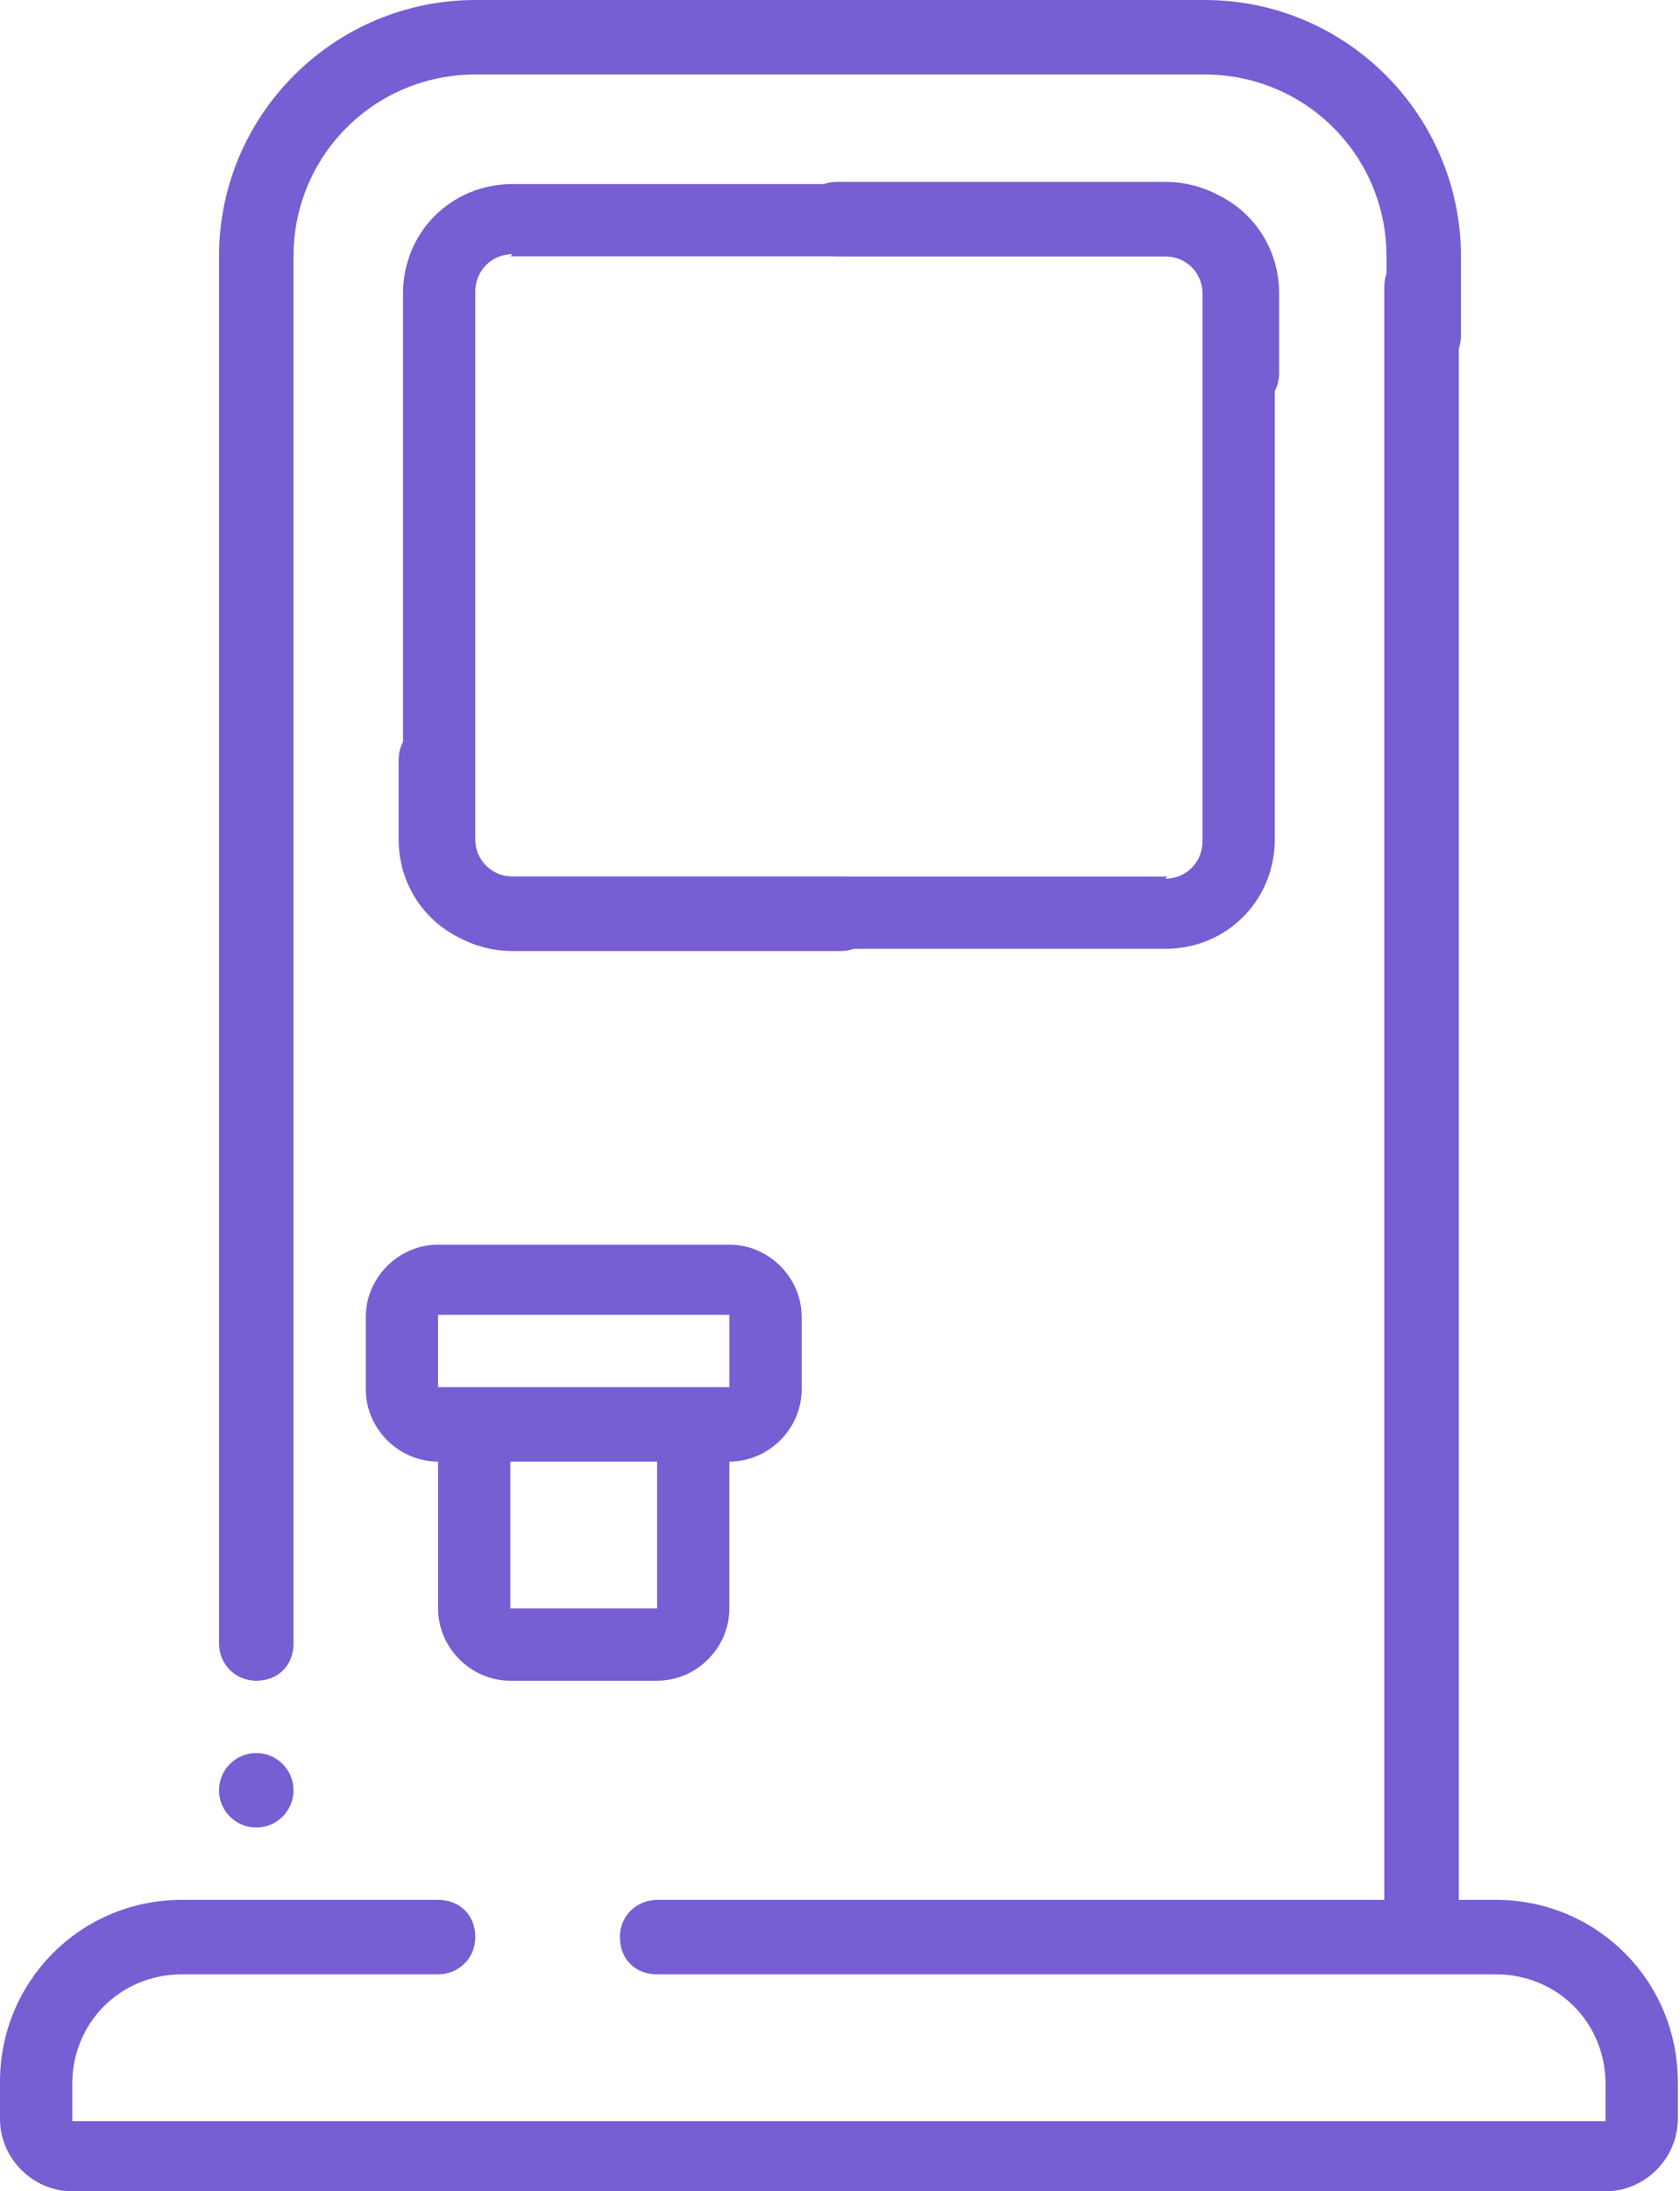
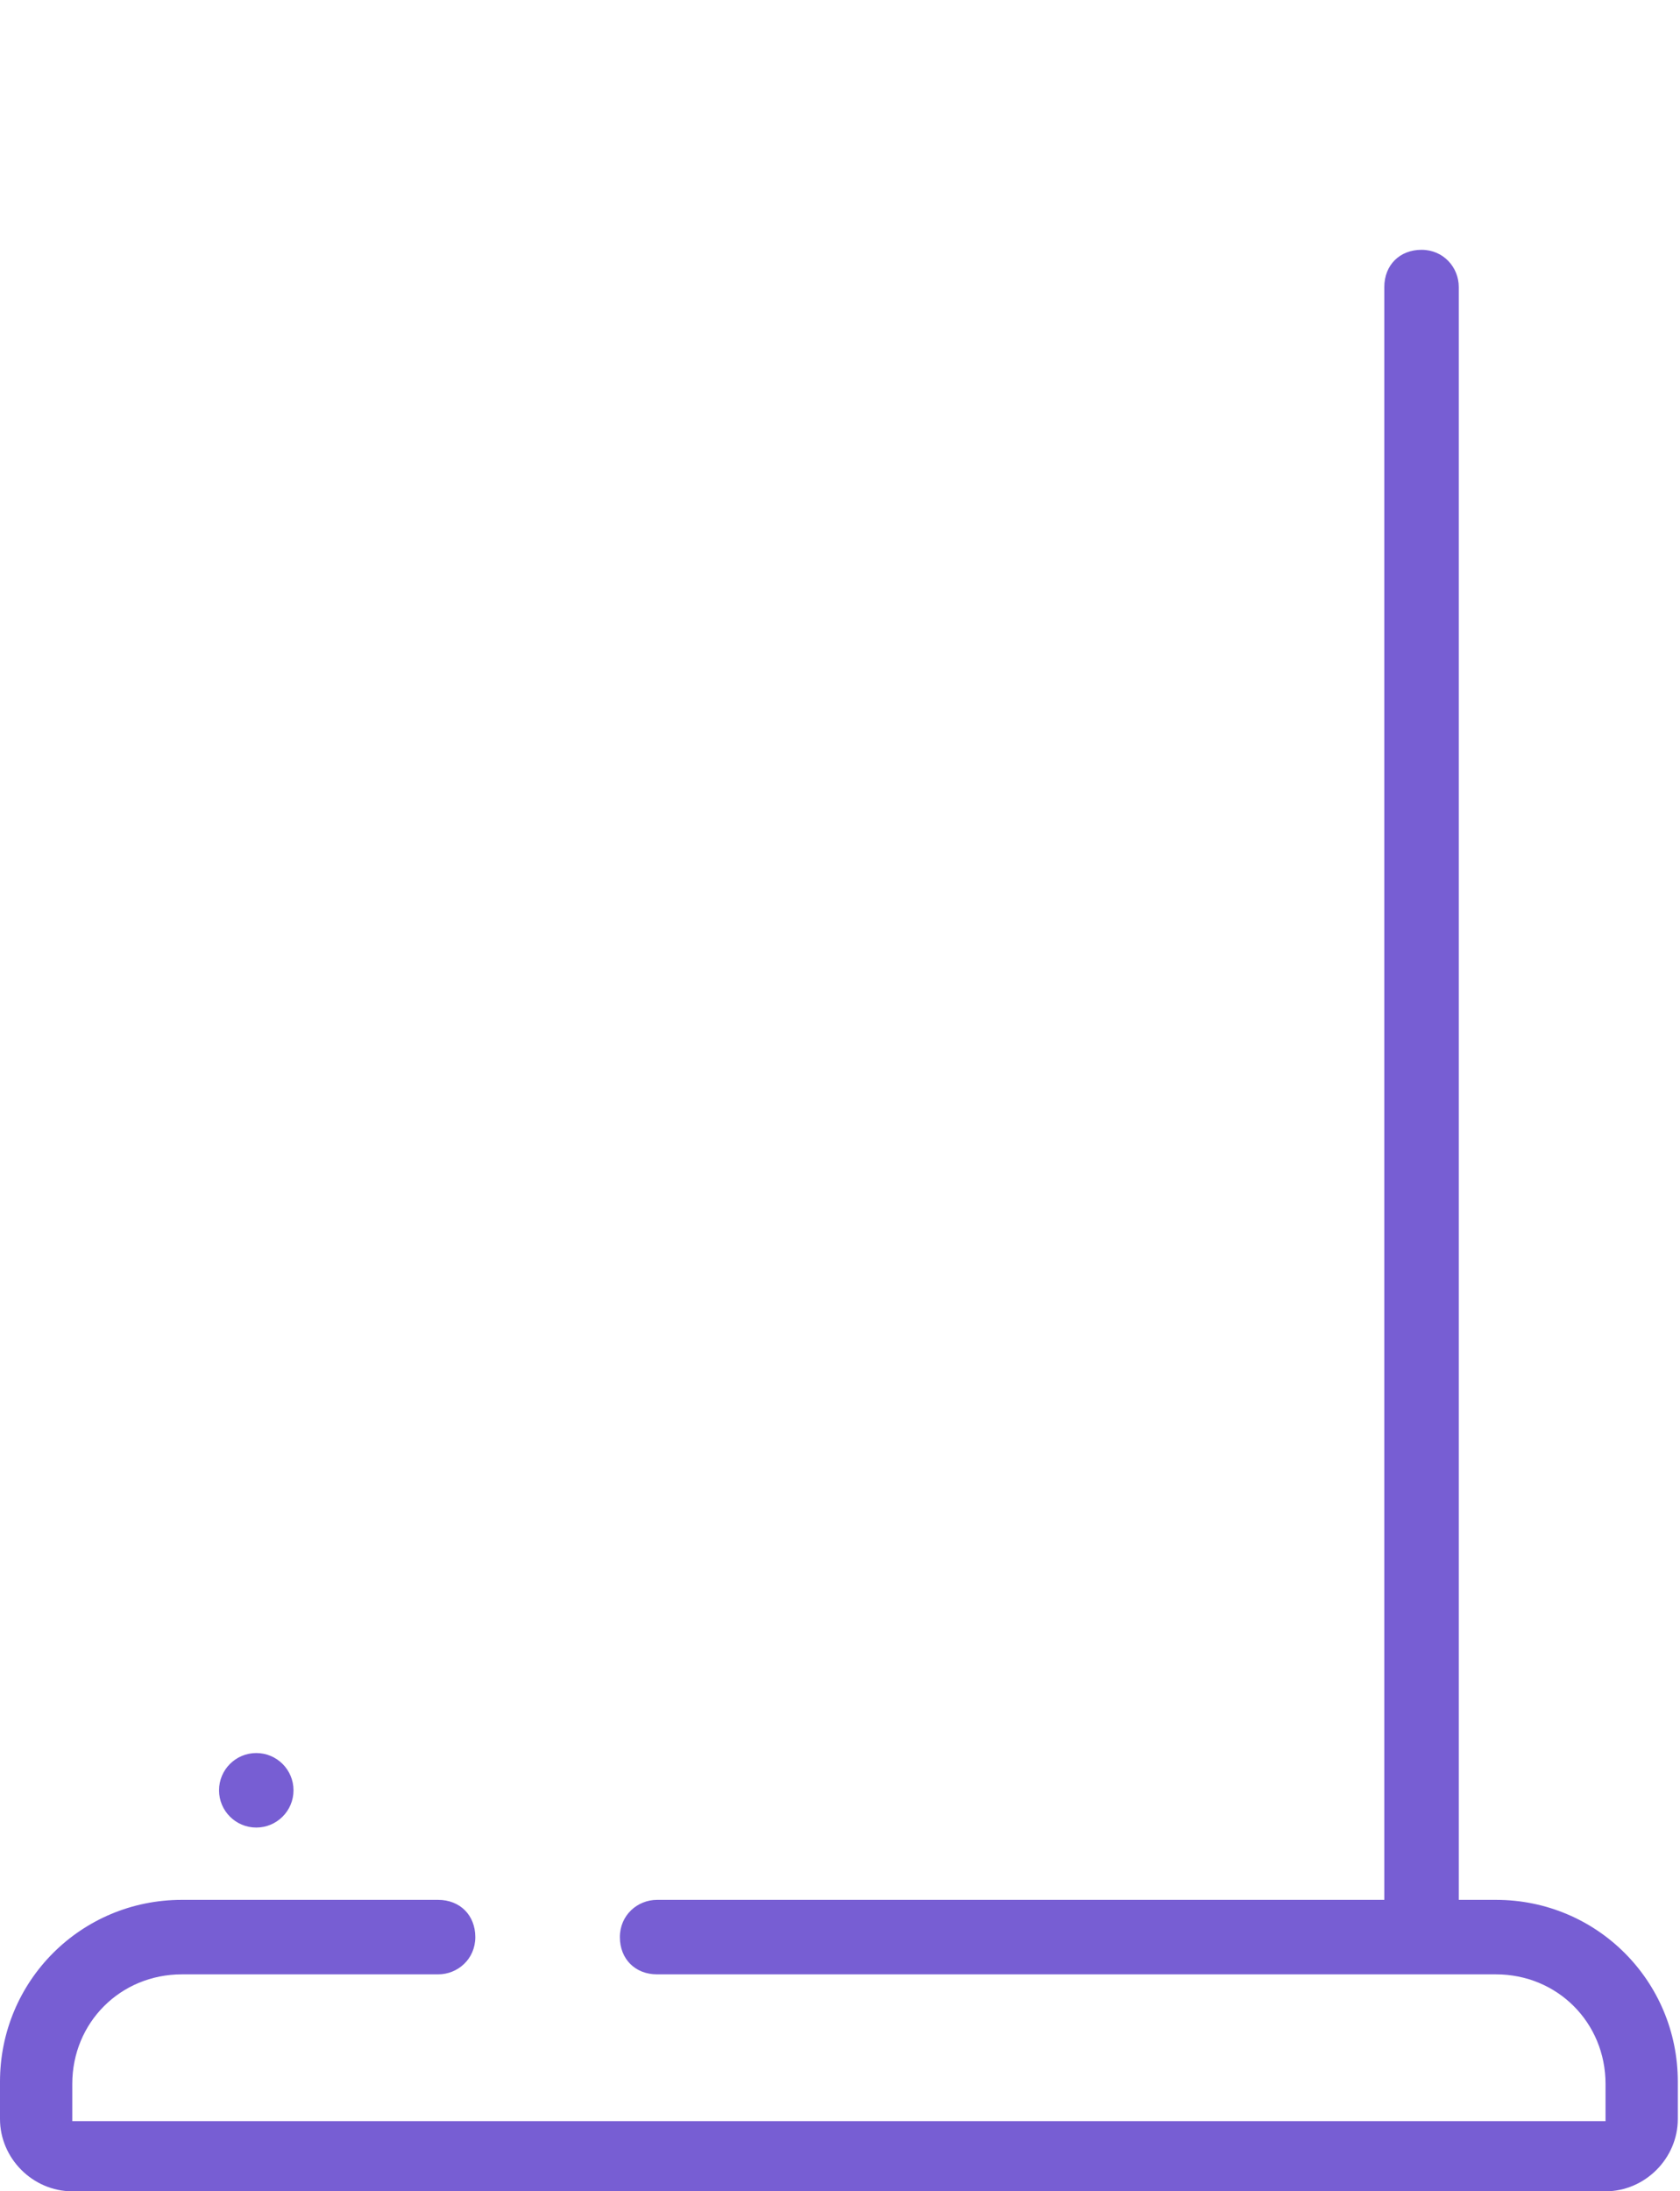
<svg xmlns="http://www.w3.org/2000/svg" version="1.1" viewBox="0 0 76.7 100">
  <defs>
    <style> .cls-1 { fill: #775ed3; } </style>
  </defs>
  <g>
    <g id="Layer_1">
      <g id="Page-1">
        <g id="_x30_30---Paying-for-Parking">
          <g id="Icons">
            <g>
              <circle id="Oval" class="cls-1" cx="11.7" cy="81.7" r="1.7" />
-               <path id="Shape" class="cls-1" d="M55,0H21.7c-6.4,0-11.7,5.2-11.7,11.7v63.3c0,.9.7,1.7,1.7,1.7s1.7-.7,1.7-1.7V11.7c0-4.6,3.7-8.3,8.3-8.3h33.3c4.6,0,8.3,3.7,8.3,8.3v3.6c0,.9.7,1.7,1.7,1.7s1.7-.7,1.7-1.7v-3.6c0-6.4-5.2-11.7-11.7-11.7Z" />
              <path id="Shape-2" data-name="Shape" class="cls-1" d="M0,96.7c0,1.8,1.5,3.3,3.3,3.3h70c1.8,0,3.3-1.5,3.3-3.3v-1.7c0-4.6-3.7-8.3-8.3-8.3h-1.7V13.1c0-.9-.7-1.7-1.7-1.7s-1.7.7-1.7,1.7v73.6H30c-.9,0-1.7.7-1.7,1.7s.7,1.7,1.7,1.7h38.3c2.8,0,5,2.2,5,5v1.7H3.3v-1.7c0-2.8,2.2-5,5-5h11.7c.9,0,1.7-.7,1.7-1.7s-.7-1.7-1.7-1.7h-11.7c-4.6,0-8.3,3.7-8.3,8.3v1.7Z" />
-               <path id="Shape-3" data-name="Shape" class="cls-1" d="M23.3,11.7h30c.9,0,1.7.7,1.7,1.7v3.6c0,.9.7,1.7,1.7,1.7s1.7-.7,1.7-1.7v-3.6c0-2.8-2.2-5-5-5h-30c-2.8,0-5,2.2-5,5v25c0,2.8,2.2,5,5,5h15c.9,0,1.7-.7,1.7-1.7s-.7-1.7-1.7-1.7h-15c-.9,0-1.7-.7-1.7-1.7V13.3c0-.9.7-1.7,1.7-1.7Z" />
-               <path id="Shape-4" data-name="Shape" class="cls-1" d="M53.3,40h-30c-.9,0-1.7-.7-1.7-1.7v-3.6c0-.9-.7-1.7-1.7-1.7s-1.7.7-1.7,1.7v3.6c0,2.8,2.2,5,5,5h30c2.8,0,5-2.2,5-5V13.3c0-2.8-2.2-5-5-5h-15c-.9,0-1.7.7-1.7,1.7s.7,1.7,1.7,1.7h15c.9,0,1.7.7,1.7,1.7v25c0,.9-.7,1.7-1.7,1.7Z" />
-               <path id="Shape-5" data-name="Shape" class="cls-1" d="M23.3,76.7h6.7c1.8,0,3.3-1.5,3.3-3.3v-6.7c1.8,0,3.3-1.5,3.3-3.3v-3.3c0-1.8-1.5-3.3-3.3-3.3h-13.3c-1.8,0-3.3,1.5-3.3,3.3v3.3c0,1.8,1.5,3.3,3.3,3.3v6.7c0,1.8,1.5,3.3,3.3,3.3ZM20,60h13.3v3.3h-13.3v-3.3ZM30,66.7v6.7h-6.7v-6.7h6.7Z" />
            </g>
          </g>
        </g>
      </g>
    </g>
  </g>
</svg>